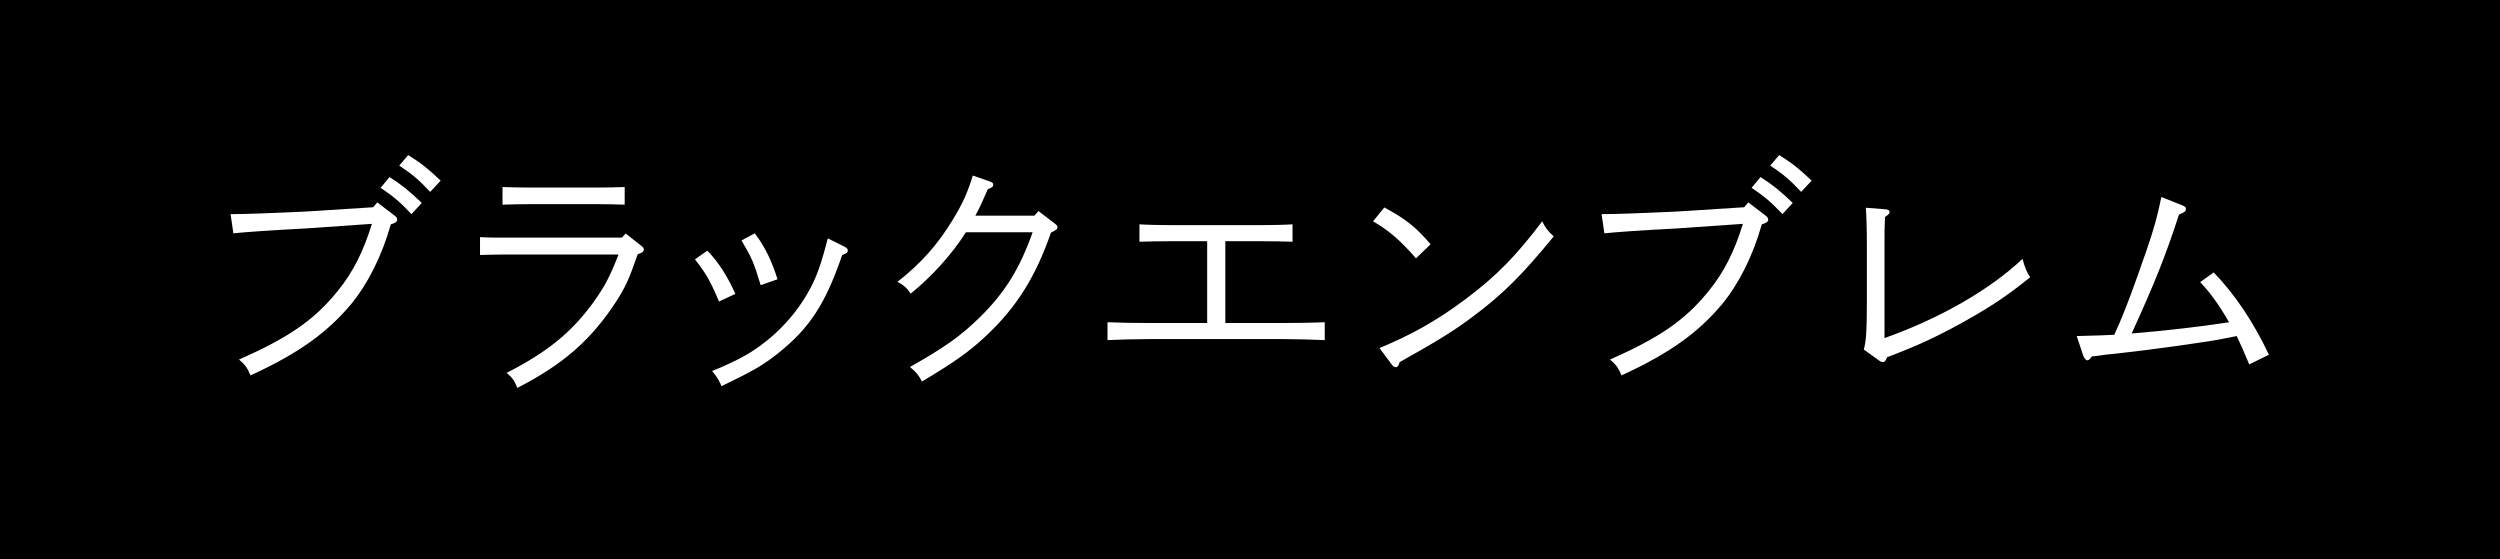
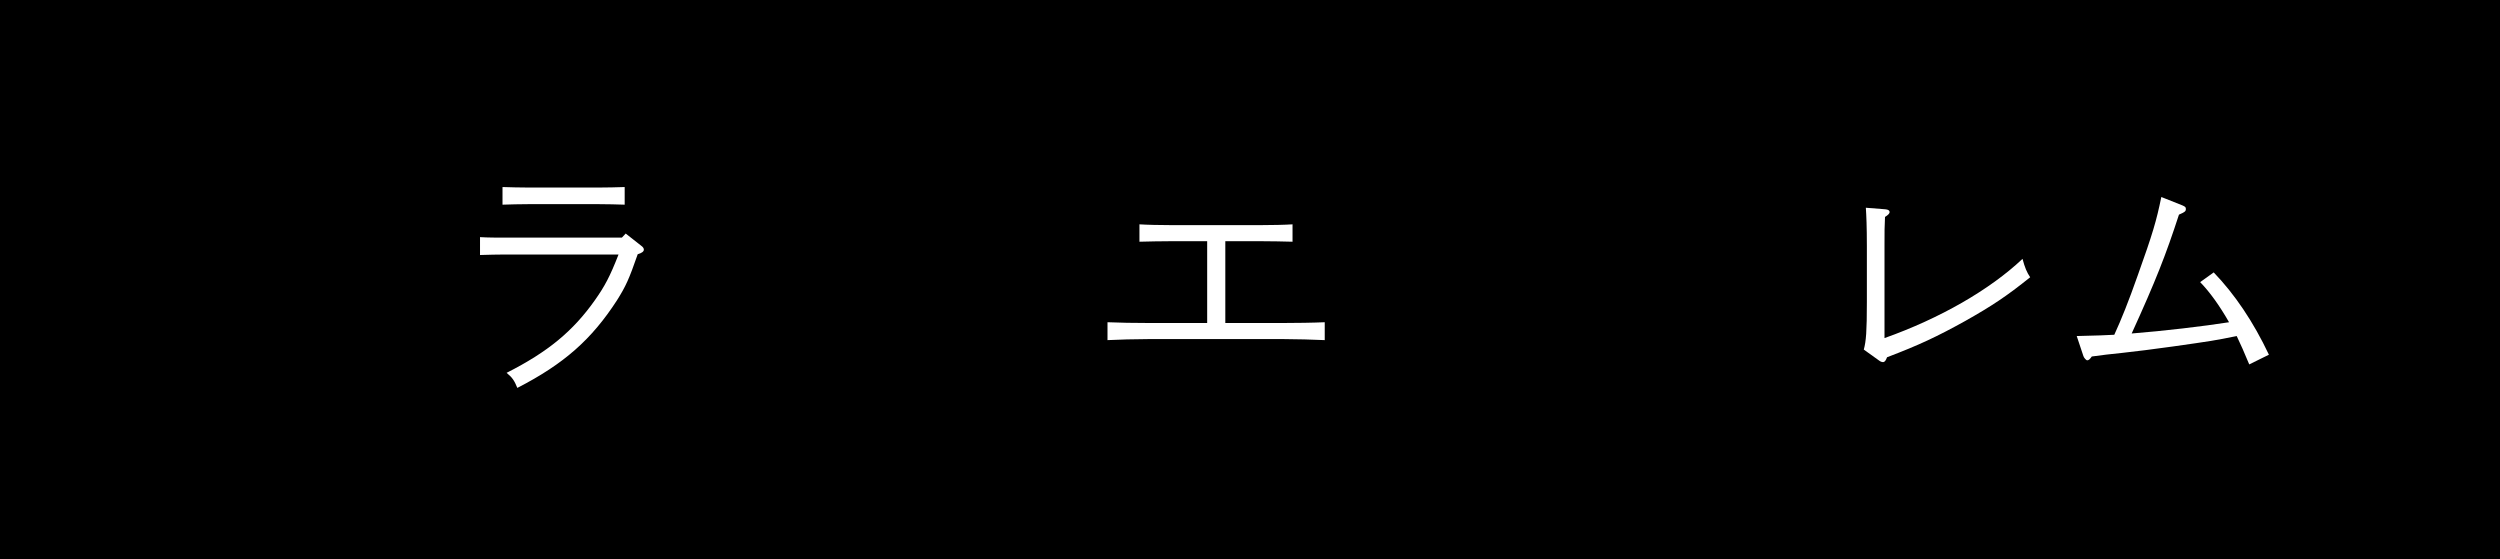
<svg xmlns="http://www.w3.org/2000/svg" id="_レイヤー_2" viewBox="0 0 313 70">
  <g id="design">
    <rect width="313" height="70" />
-     <path d="M47.234,25.337l2.176,1.663c.224.16.32.32.32.513,0,.224-.224.416-.8.575-1.12,3.969-2.88,7.456-4.992,10.016-3.04,3.616-6.655,6.176-12.575,8.896-.384-.928-.672-1.344-1.44-1.983,6.208-2.752,9.408-4.928,12.351-8.576,1.888-2.303,3.232-4.959,4.288-8.415l-8.288.576c-4.32.224-7.487.448-9.055.608l-.352-2.4c2.112,0,4.959-.128,9.343-.32l8.511-.543.512-.608ZM48.77,22.169c1.504.96,2.464,1.728,4.032,3.231l-1.28,1.408c-1.504-1.568-2.208-2.176-3.872-3.296l1.12-1.344ZM51.105,19.417c1.504.929,2.496,1.696,4.064,3.2l-1.312,1.408c-1.472-1.568-2.208-2.176-3.872-3.297l1.12-1.312Z" style="fill:#fff;" />
    <path d="M60.099,29.688c.992.063,2.24.063,3.2.063h14.559l.48-.512,1.952,1.536c.224.16.32.319.32.479,0,.225-.224.416-.768.576-1.088,3.137-1.504,4.031-2.592,5.76-3.168,4.896-6.624,7.967-12.479,10.975-.384-.928-.608-1.279-1.344-1.887,5.184-2.625,8.319-5.217,11.071-9.119,1.216-1.729,1.856-2.912,2.944-5.696h-14.143c-.864,0-2.272.032-3.2.063v-2.239ZM78.21,25.625c-.896-.032-2.272-.064-3.2-.064h-8.896c-.928,0-2.272.032-3.2.064v-2.208c.928.032,2.271.063,3.2.063h8.896c.928,0,2.304-.031,3.2-.063v2.208Z" style="fill:#fff;" />
-     <path d="M88.547,31.385l.288.287c1.248,1.377,2.271,2.977,3.231,5.12l-2.048.96c-1.056-2.527-1.664-3.584-3.008-5.279l1.536-1.088ZM105.762,30.904c.256.128.384.288.384.448,0,.256-.192.415-.704.575-2.112,6.145-4.063,9.12-7.967,12.256-2.016,1.6-3.168,2.24-7.135,4.16-.288-.672-.608-1.217-1.184-1.889,3.392-1.408,4.8-2.207,6.655-3.647,2.784-2.176,5.088-5.151,6.368-8.255.448-1.088.832-2.305,1.312-4.16.064-.288.096-.352.16-.544l2.112,1.056ZM94.499,29.209q.096.127.224.319c1.12,1.504,1.952,3.296,2.624,5.44l-2.112.735c-.864-2.848-1.088-3.392-2.4-5.6l1.664-.896Z" style="fill:#fff;" />
-     <path d="M129.506,27l.512-.575,1.92,1.472c.384.288.448.352.448.544,0,.256-.128.353-.8.672-1.952,5.6-4.32,9.376-8.191,12.991-2.08,1.951-3.904,3.232-7.967,5.664-.448-.864-.704-1.152-1.504-1.824,4.224-2.367,6.399-3.904,8.735-6.207,3.136-3.072,5.023-6.112,6.624-10.656h-8.352c-1.696,2.688-4.224,5.504-6.912,7.68-.48-.703-.896-1.088-1.664-1.472,2.912-2.272,5.055-4.672,6.911-7.743,1.312-2.145,1.888-3.488,2.528-5.568l2.112.736c.352.128.448.225.448.385,0,.256-.128.383-.672.575-.704,1.632-1.024,2.304-1.568,3.327h7.391Z" style="fill:#fff;" />
    <path d="M151.139,30.2h-4.64c-1.056,0-2.848.032-3.84.063v-2.176c.96.064,2.624.097,3.84.097h11.487c1.216,0,2.88-.032,3.839-.097v2.176c-.992-.031-2.784-.063-3.839-.063h-4.576v10.239h7.327c1.472,0,3.744-.031,5.12-.096v2.24c-1.375-.064-3.647-.129-5.12-.129h-16.991c-1.632,0-3.744.064-5.087.129v-2.24c1.344.064,3.456.096,5.087.096h7.392v-10.239Z" style="fill:#fff;" />
-     <path d="M173.316,25.977c2.688,1.439,4,2.496,5.792,4.607l-1.824,1.76c-1.984-2.271-3.359-3.455-5.375-4.639l1.408-1.729ZM172.708,43.576c3.968-1.633,7.264-3.488,10.719-6.08,3.904-2.912,6.368-5.439,9.664-9.791.32.735.8,1.344,1.44,1.887-3.936,4.801-6.271,7.137-9.919,9.889-2.496,1.887-4.512,3.135-9.375,5.855-.128.447-.256.639-.48.639-.16,0-.384-.127-.544-.383l-1.504-2.016Z" style="fill:#fff;" />
-     <path d="M218.883,25.337l2.176,1.663c.224.16.32.32.32.513,0,.224-.224.416-.8.575-1.12,3.969-2.88,7.456-4.992,10.016-3.04,3.616-6.655,6.176-12.575,8.896-.384-.928-.672-1.344-1.44-1.983,6.208-2.752,9.408-4.928,12.351-8.576,1.888-2.303,3.232-4.959,4.288-8.415l-8.288.576c-4.32.224-7.487.448-9.055.608l-.352-2.4c2.112,0,4.959-.128,9.343-.32l8.511-.543.512-.608ZM220.418,22.169c1.504.96,2.464,1.728,4.032,3.231l-1.28,1.408c-1.504-1.568-2.208-2.176-3.872-3.296l1.12-1.344ZM222.754,19.417c1.504.929,2.496,1.696,4.064,3.2l-1.312,1.408c-1.472-1.568-2.208-2.176-3.872-3.297l1.12-1.312Z" style="fill:#fff;" />
    <path d="M233.348,43.768c.288-1.057.384-2.271.384-5.951v-7.008c0-2.464-.064-3.84-.128-4.8l2.432.192c.384.031.544.16.544.352,0,.16-.16.352-.576.607-.064,1.312-.064,1.664-.064,3.648v11.52c6.943-2.465,13.183-6.049,17.279-9.92.288,1.088.544,1.695.96,2.304-2.944,2.368-4.832,3.616-8.127,5.472-3.52,1.952-5.76,3.008-9.792,4.544-.16.416-.288.608-.512.608-.128,0-.32-.064-.48-.192l-1.92-1.376Z" style="fill:#fff;" />
    <path d="M260.005,42.072c2.88-.064,3.36-.097,4.704-.16.896-1.953,1.76-4.096,2.944-7.456,1.856-5.184,2.336-6.815,2.944-9.791l2.656,1.056c.352.16.416.225.416.447,0,.289-.128.385-.864.705-1.632,5.023-2.912,8.287-5.92,14.879,4.032-.32,8.927-.896,12.191-1.408-1.184-2.08-2.432-3.808-3.616-5.023l1.696-1.217c2.624,2.721,4.959,6.176,6.912,10.304l-2.464,1.216c-.704-1.695-1.024-2.399-1.568-3.551-2.848.575-3.072.607-8.032,1.311q-3.68.513-6.335.801-1.952.191-3.776.447c-.224.32-.384.48-.576.48-.128,0-.416-.32-.48-.544l-.832-2.495Z" style="fill:#fff;" />
  </g>
</svg>